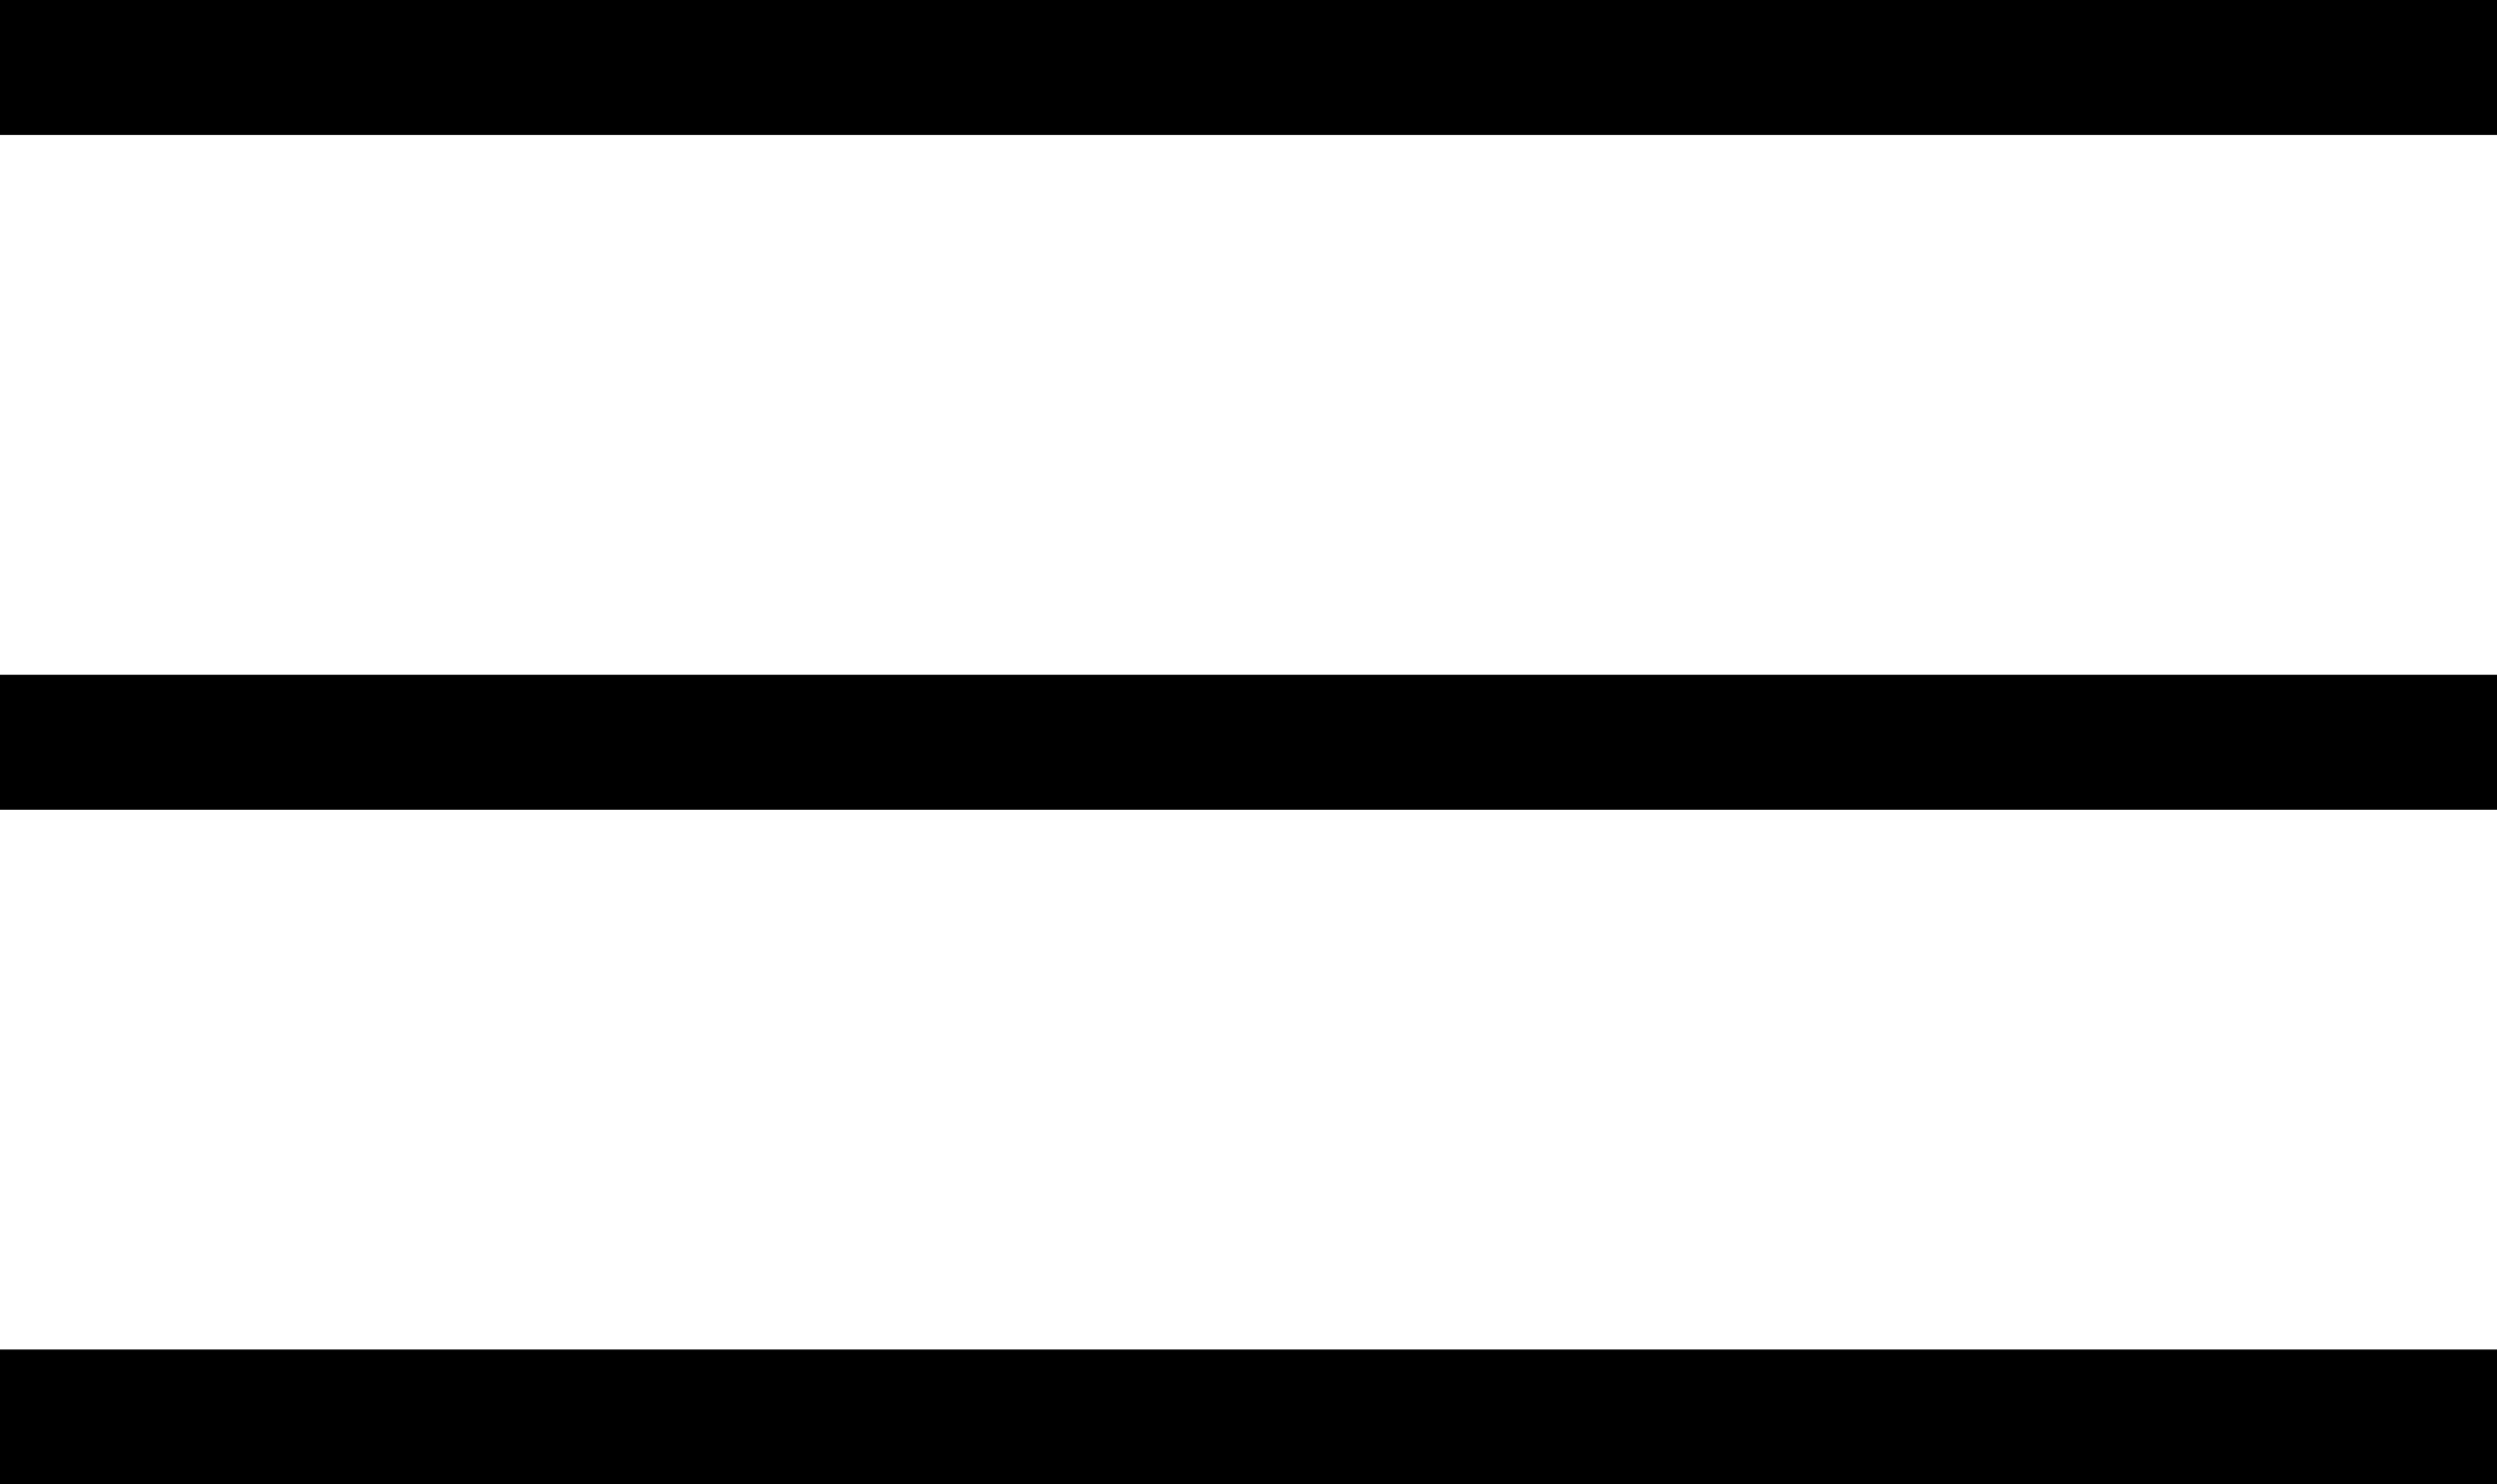
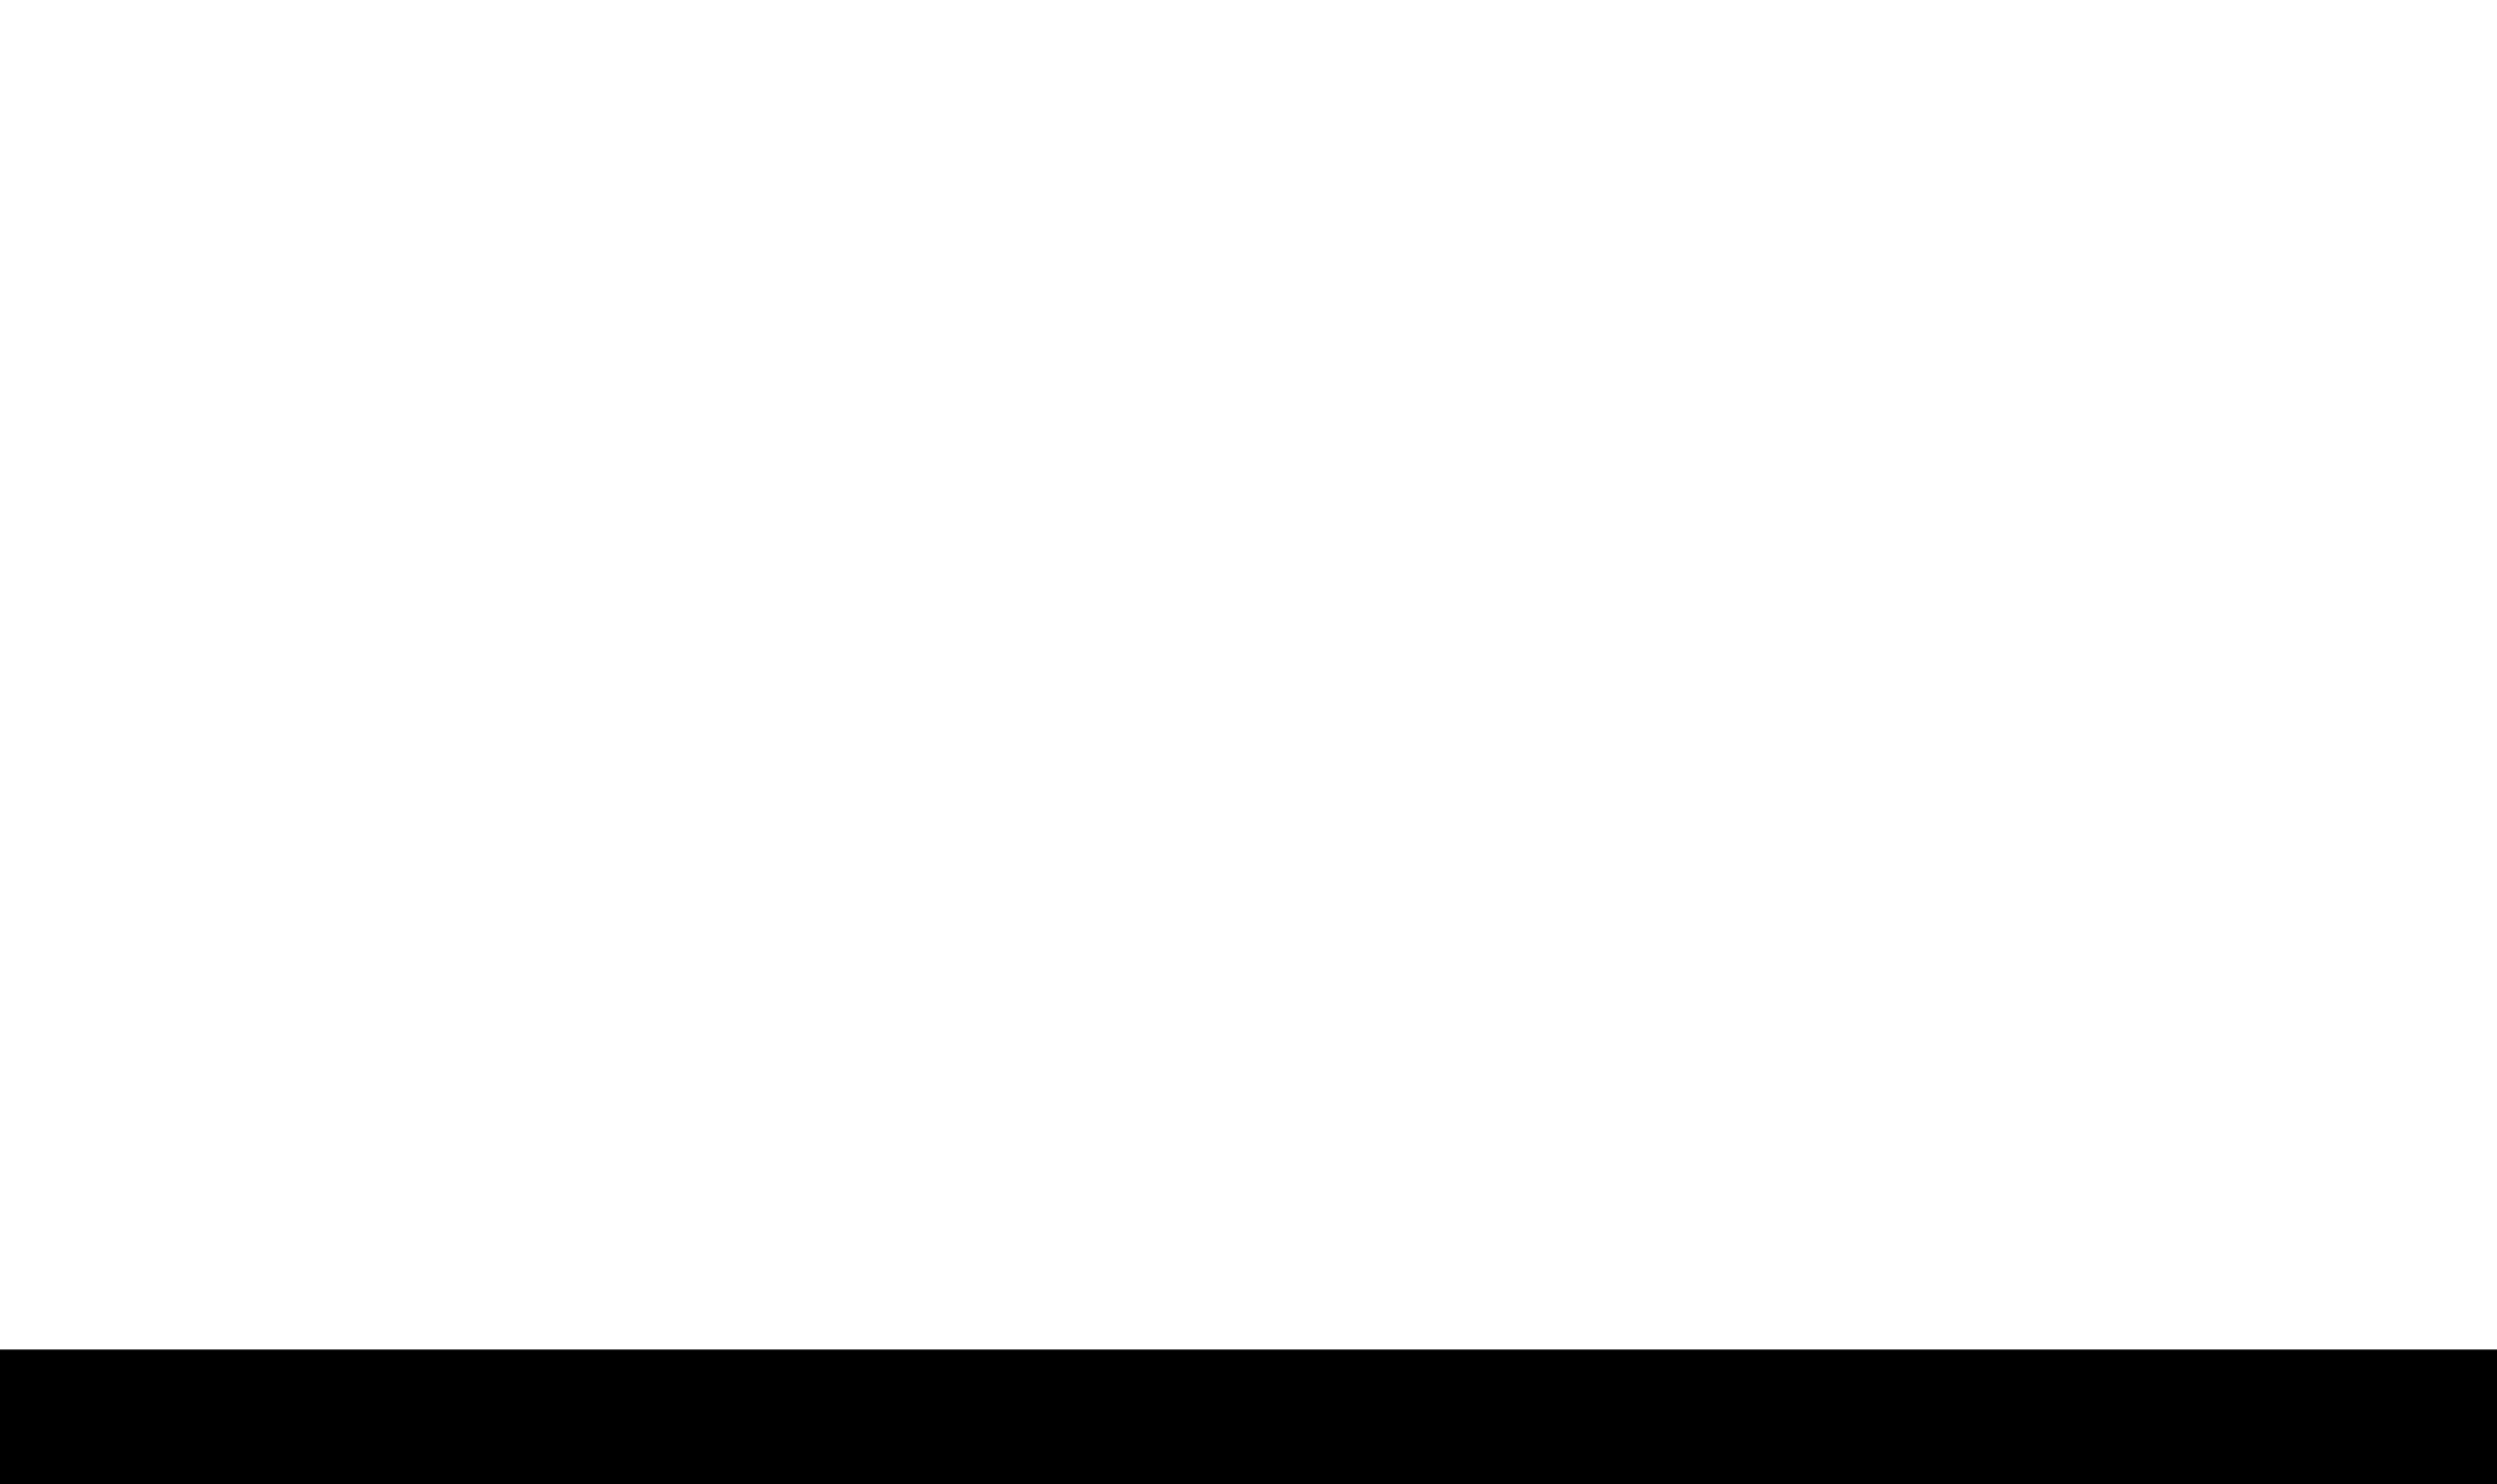
<svg xmlns="http://www.w3.org/2000/svg" width="37" height="22" viewBox="0 0 37 22" fill="none">
-   <line y1="1" x2="37" y2="1" stroke="black" stroke-width="2" />
-   <line y1="11" x2="37" y2="11" stroke="black" stroke-width="2" />
  <line y1="21" x2="37" y2="21" stroke="black" stroke-width="2" />
</svg>